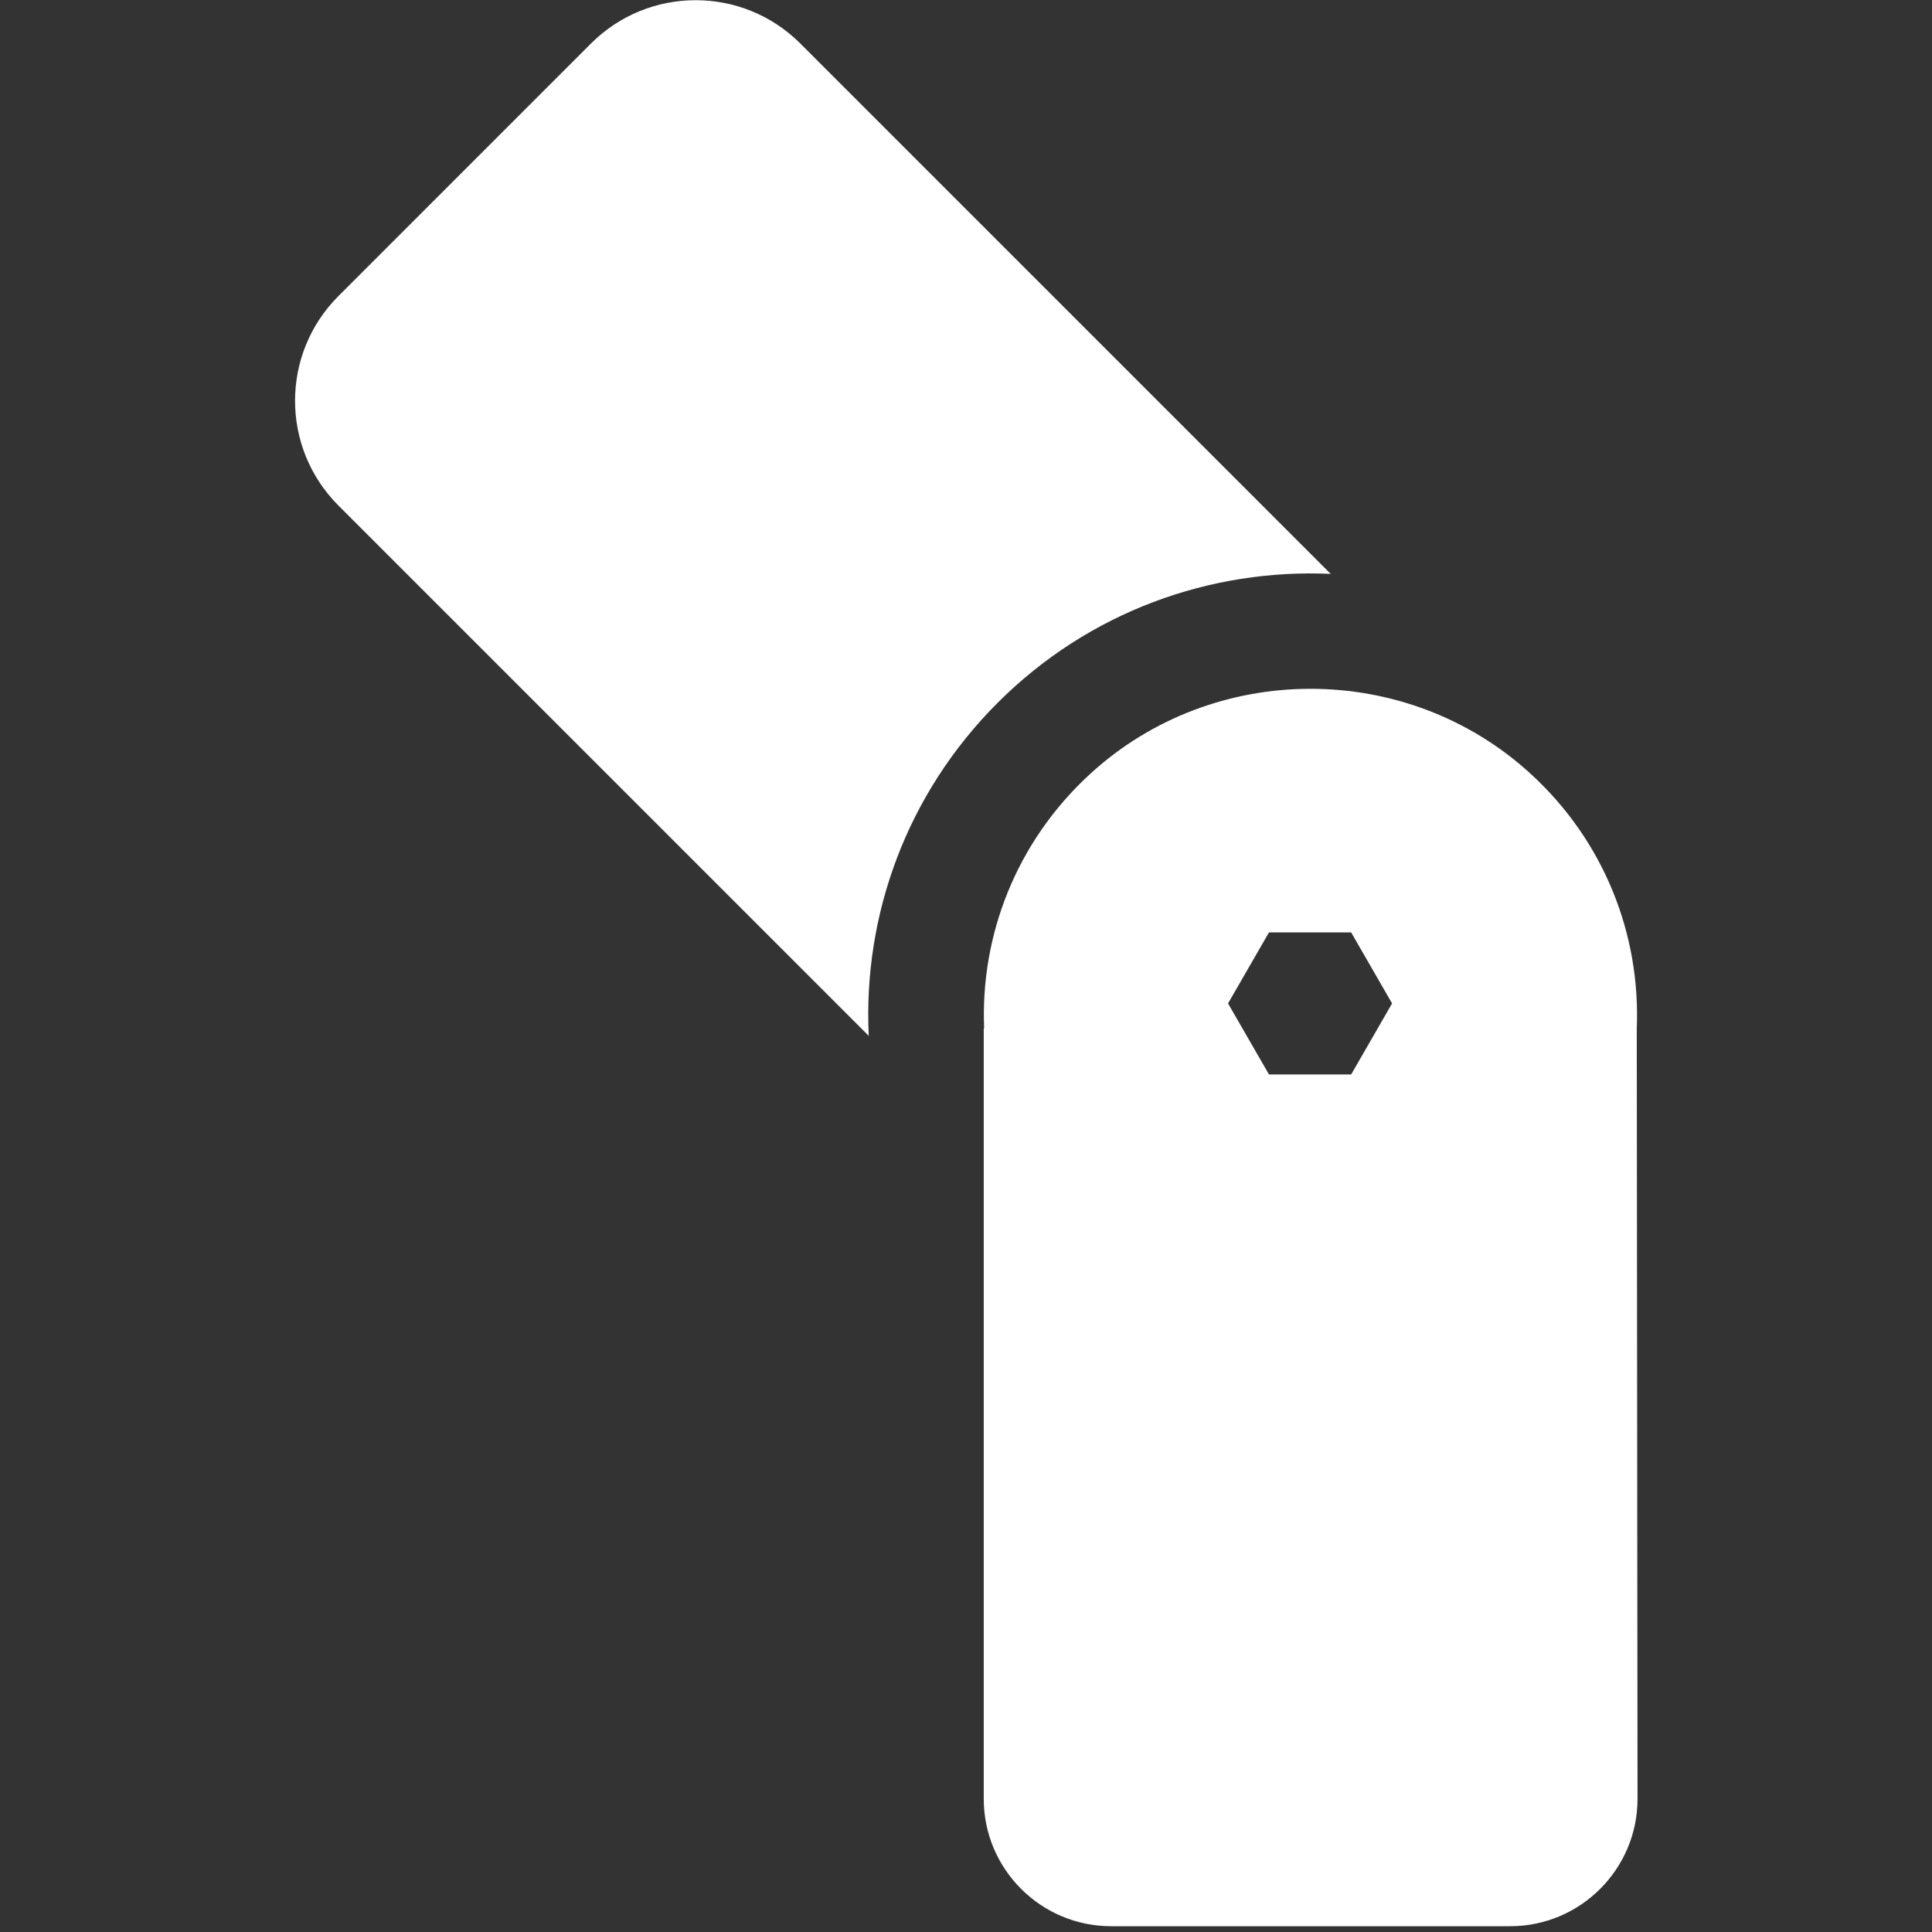
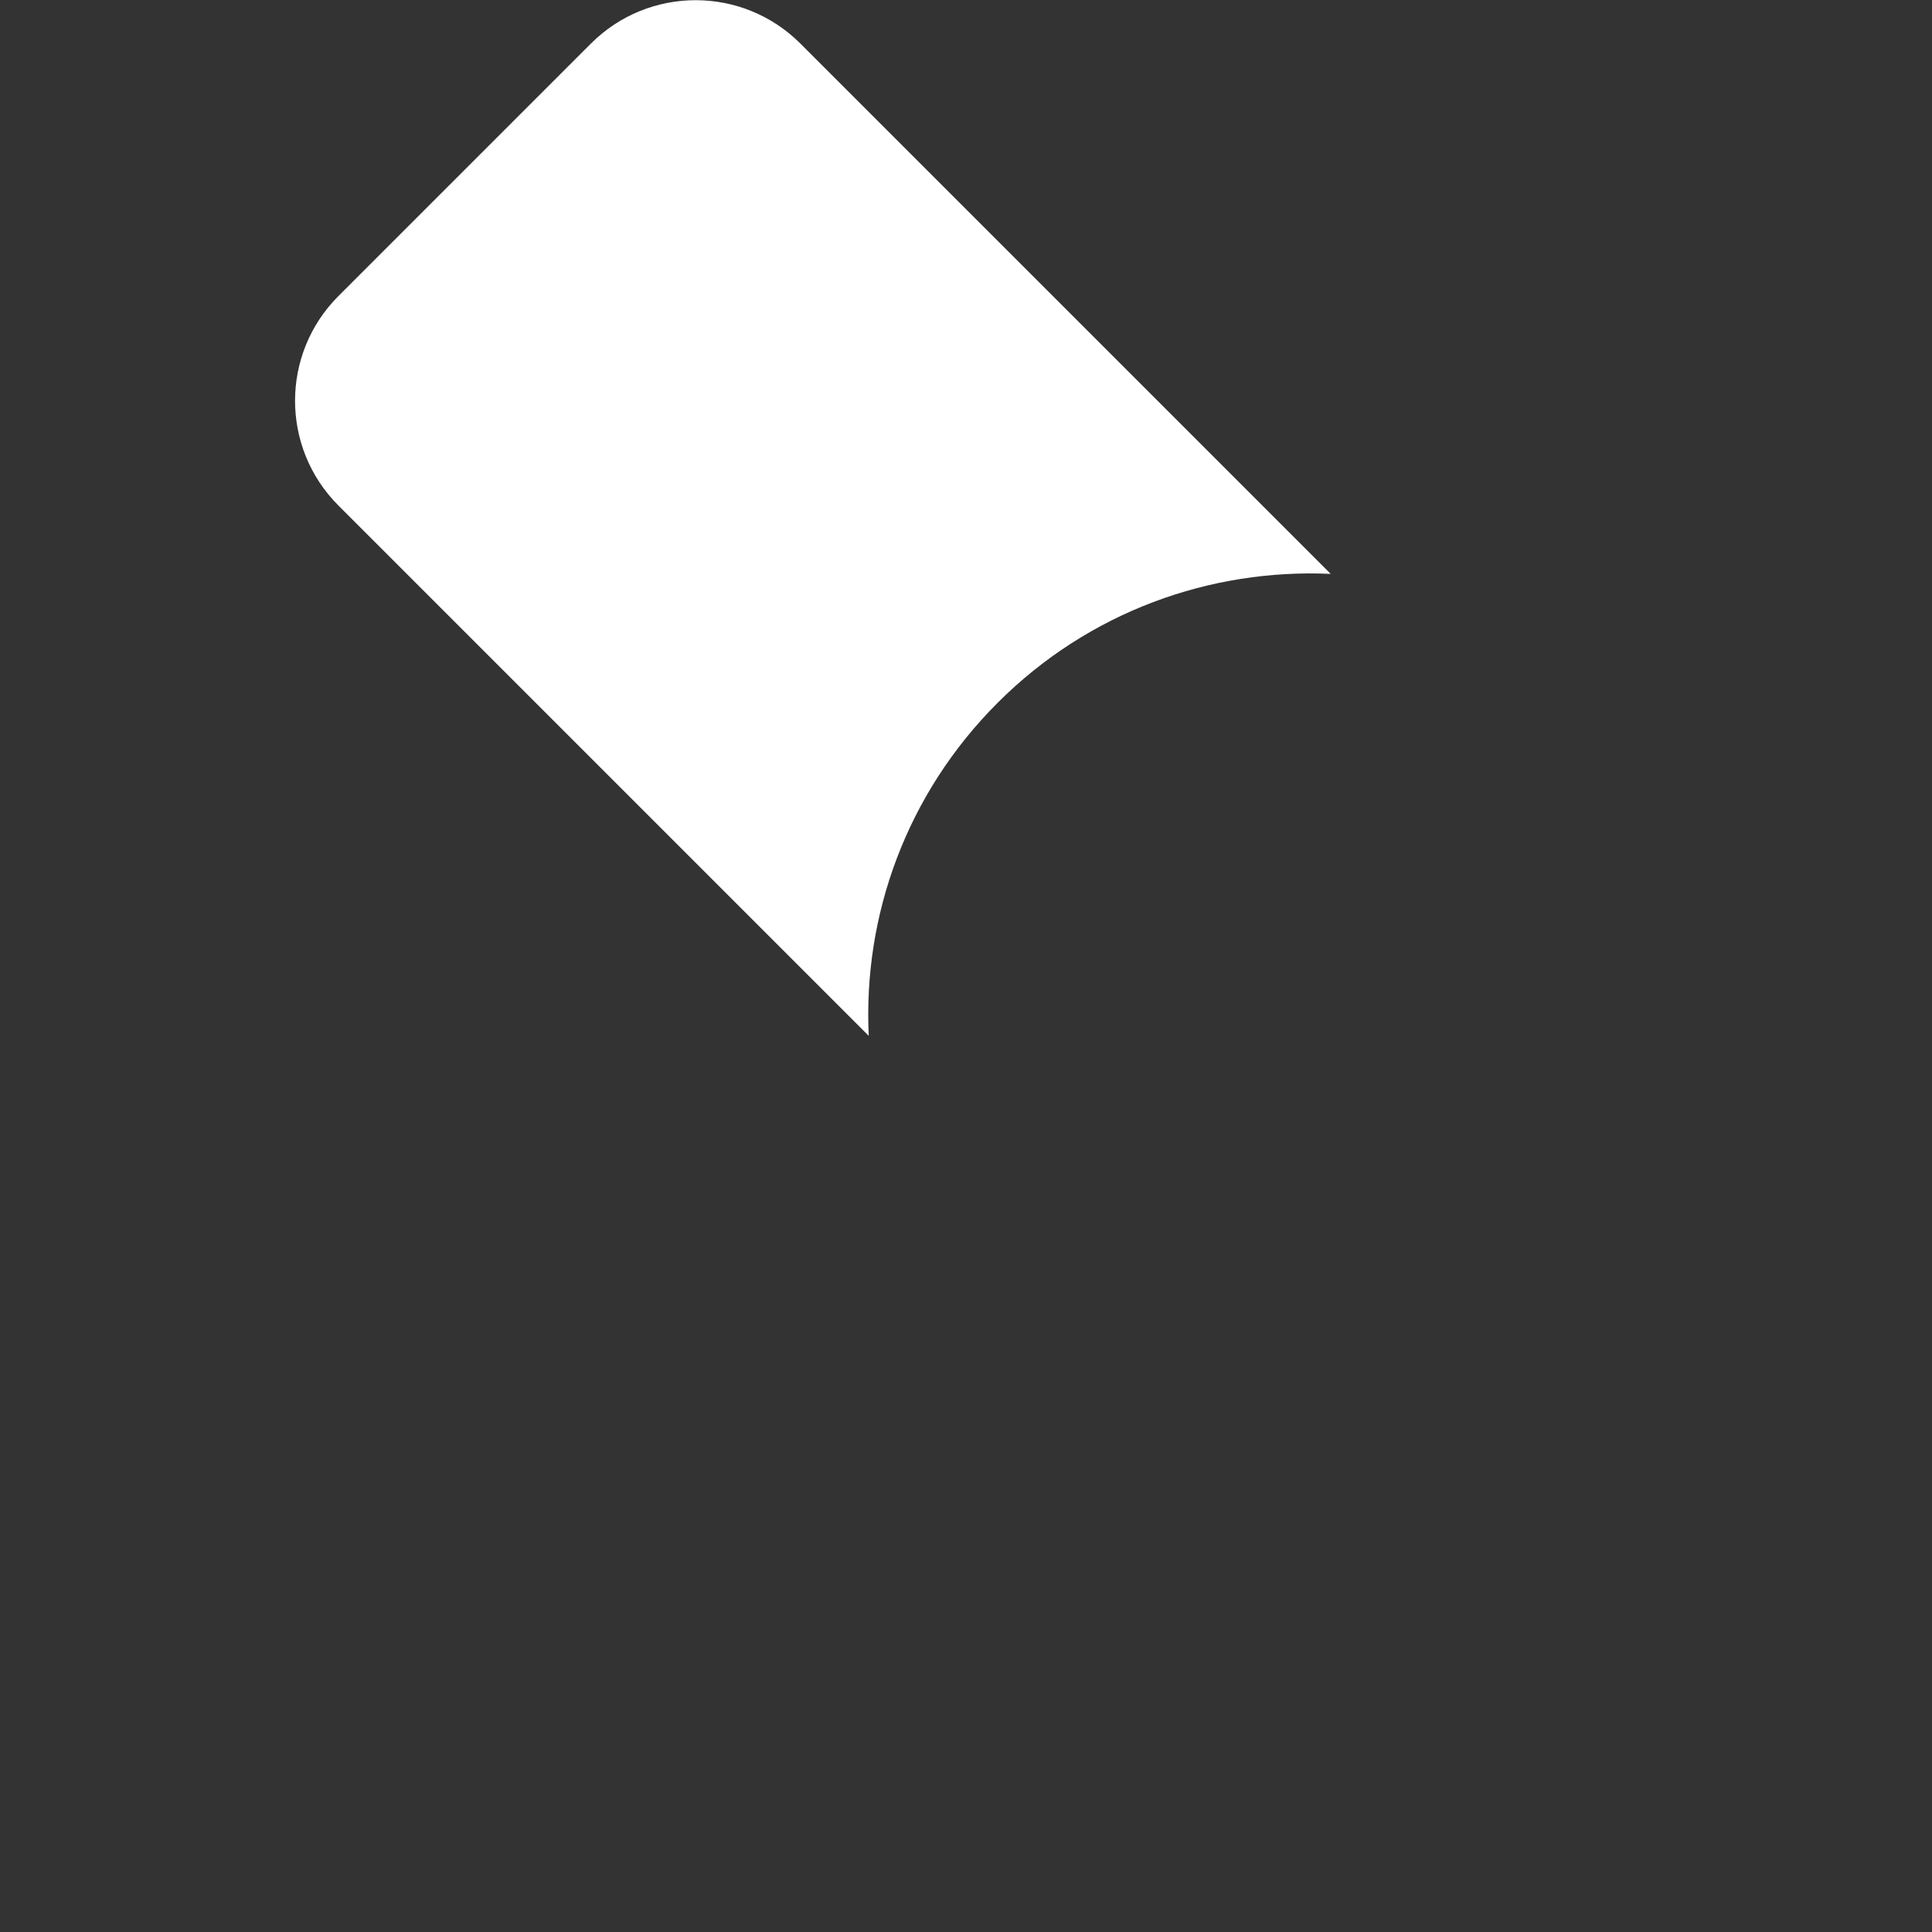
<svg xmlns="http://www.w3.org/2000/svg" version="1.1" id="Capa_1" x="0px" y="0px" viewBox="0 0 500.6 500.6" style="enable-background:new 0 0 500.6 500.6;" xml:space="preserve">
  <rect x="0" y="0" width="500.6" height="500.6" fill="#333333" stroke="none" />
  <style type="text/css">
	.st0{fill:#FFFFFF;}
</style>
  <path class="st0" d="M225.1,268.4L87.7,131c-15-15-15-39.3,0-54.3l65.4-65.4c15-15,39.3-15,54.3,0l137.4,137.4  c-31.1-1.4-62.6,9.7-86.3,33.4S223.6,237.3,225.1,268.4z" />
-   <path class="st0" d="M424.1,266.5c1-24-8.2-48.4-27.6-66.1c-32.1-29.3-82-29.2-114,0.1c-19.3,17.7-28.5,42-27.5,66l-0.1-0.1v199.7  c0,18.2,14.8,33,33,33h103.4c18.2,0,33-14.8,33-33L424.1,266.5L424.1,266.5z M350.1,278.4h-21.3L318.2,260l10.6-18.4h21.3l10.6,18.4  L350.1,278.4z" />
</svg>